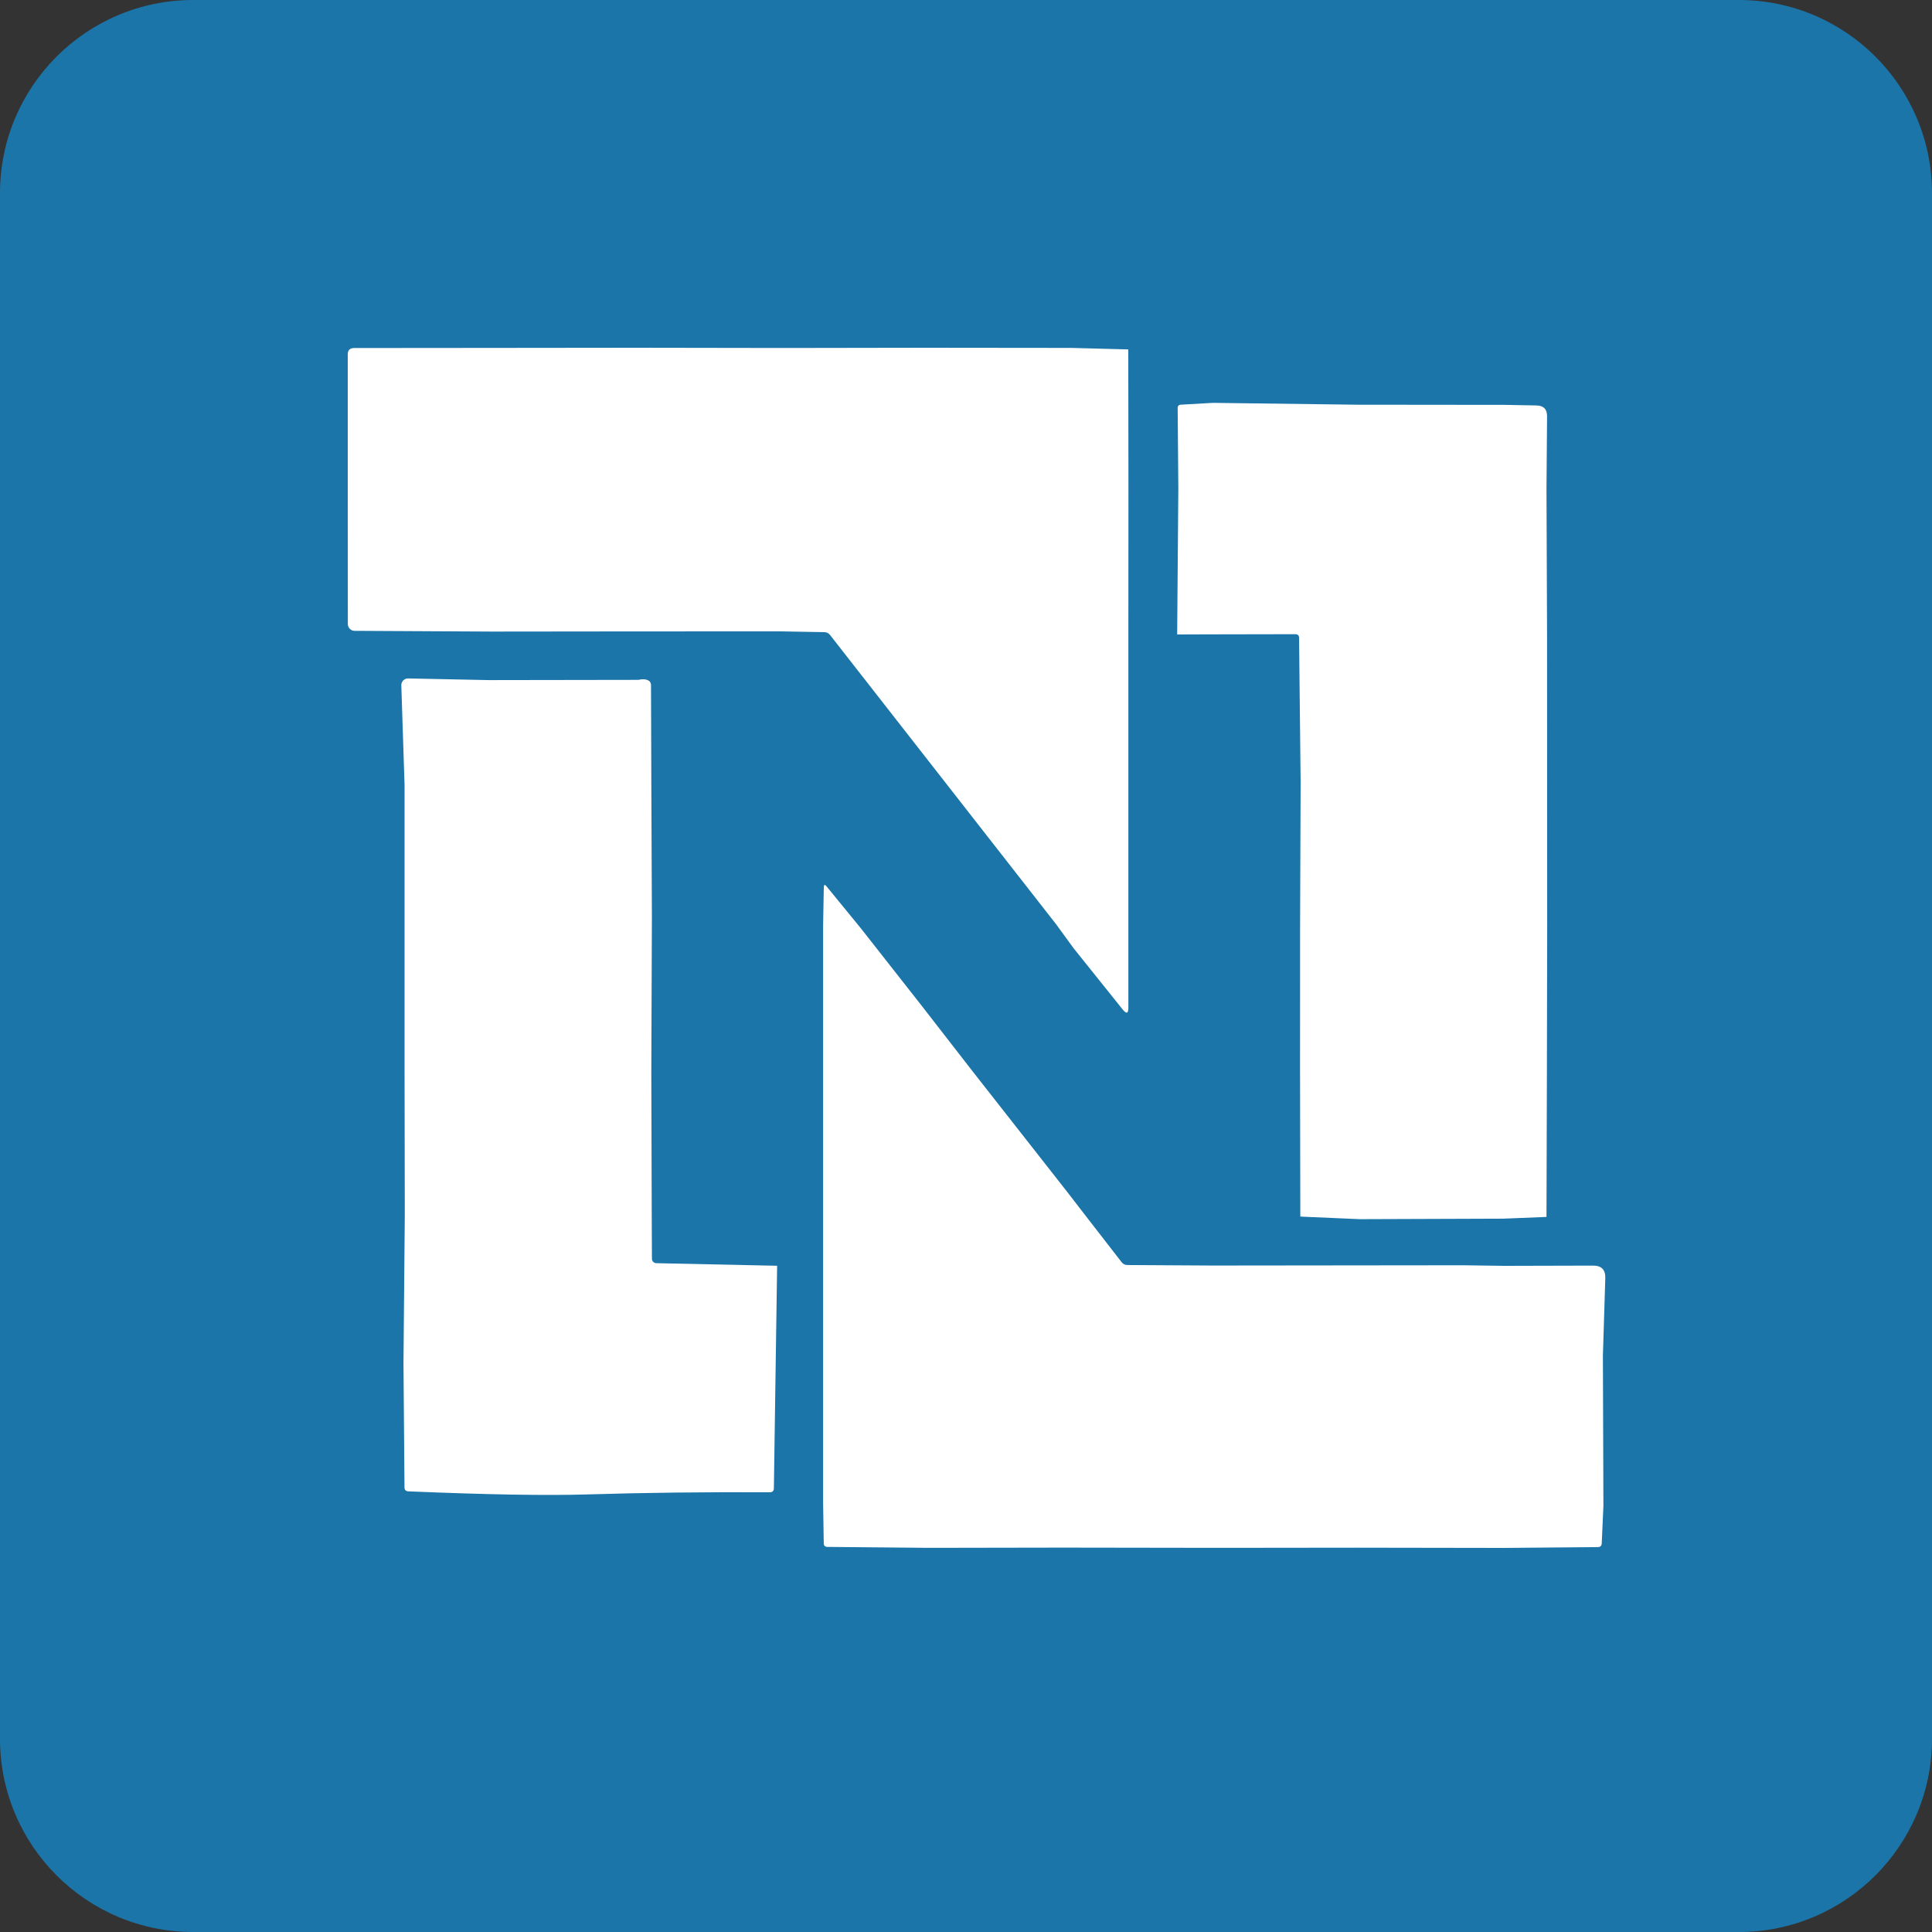
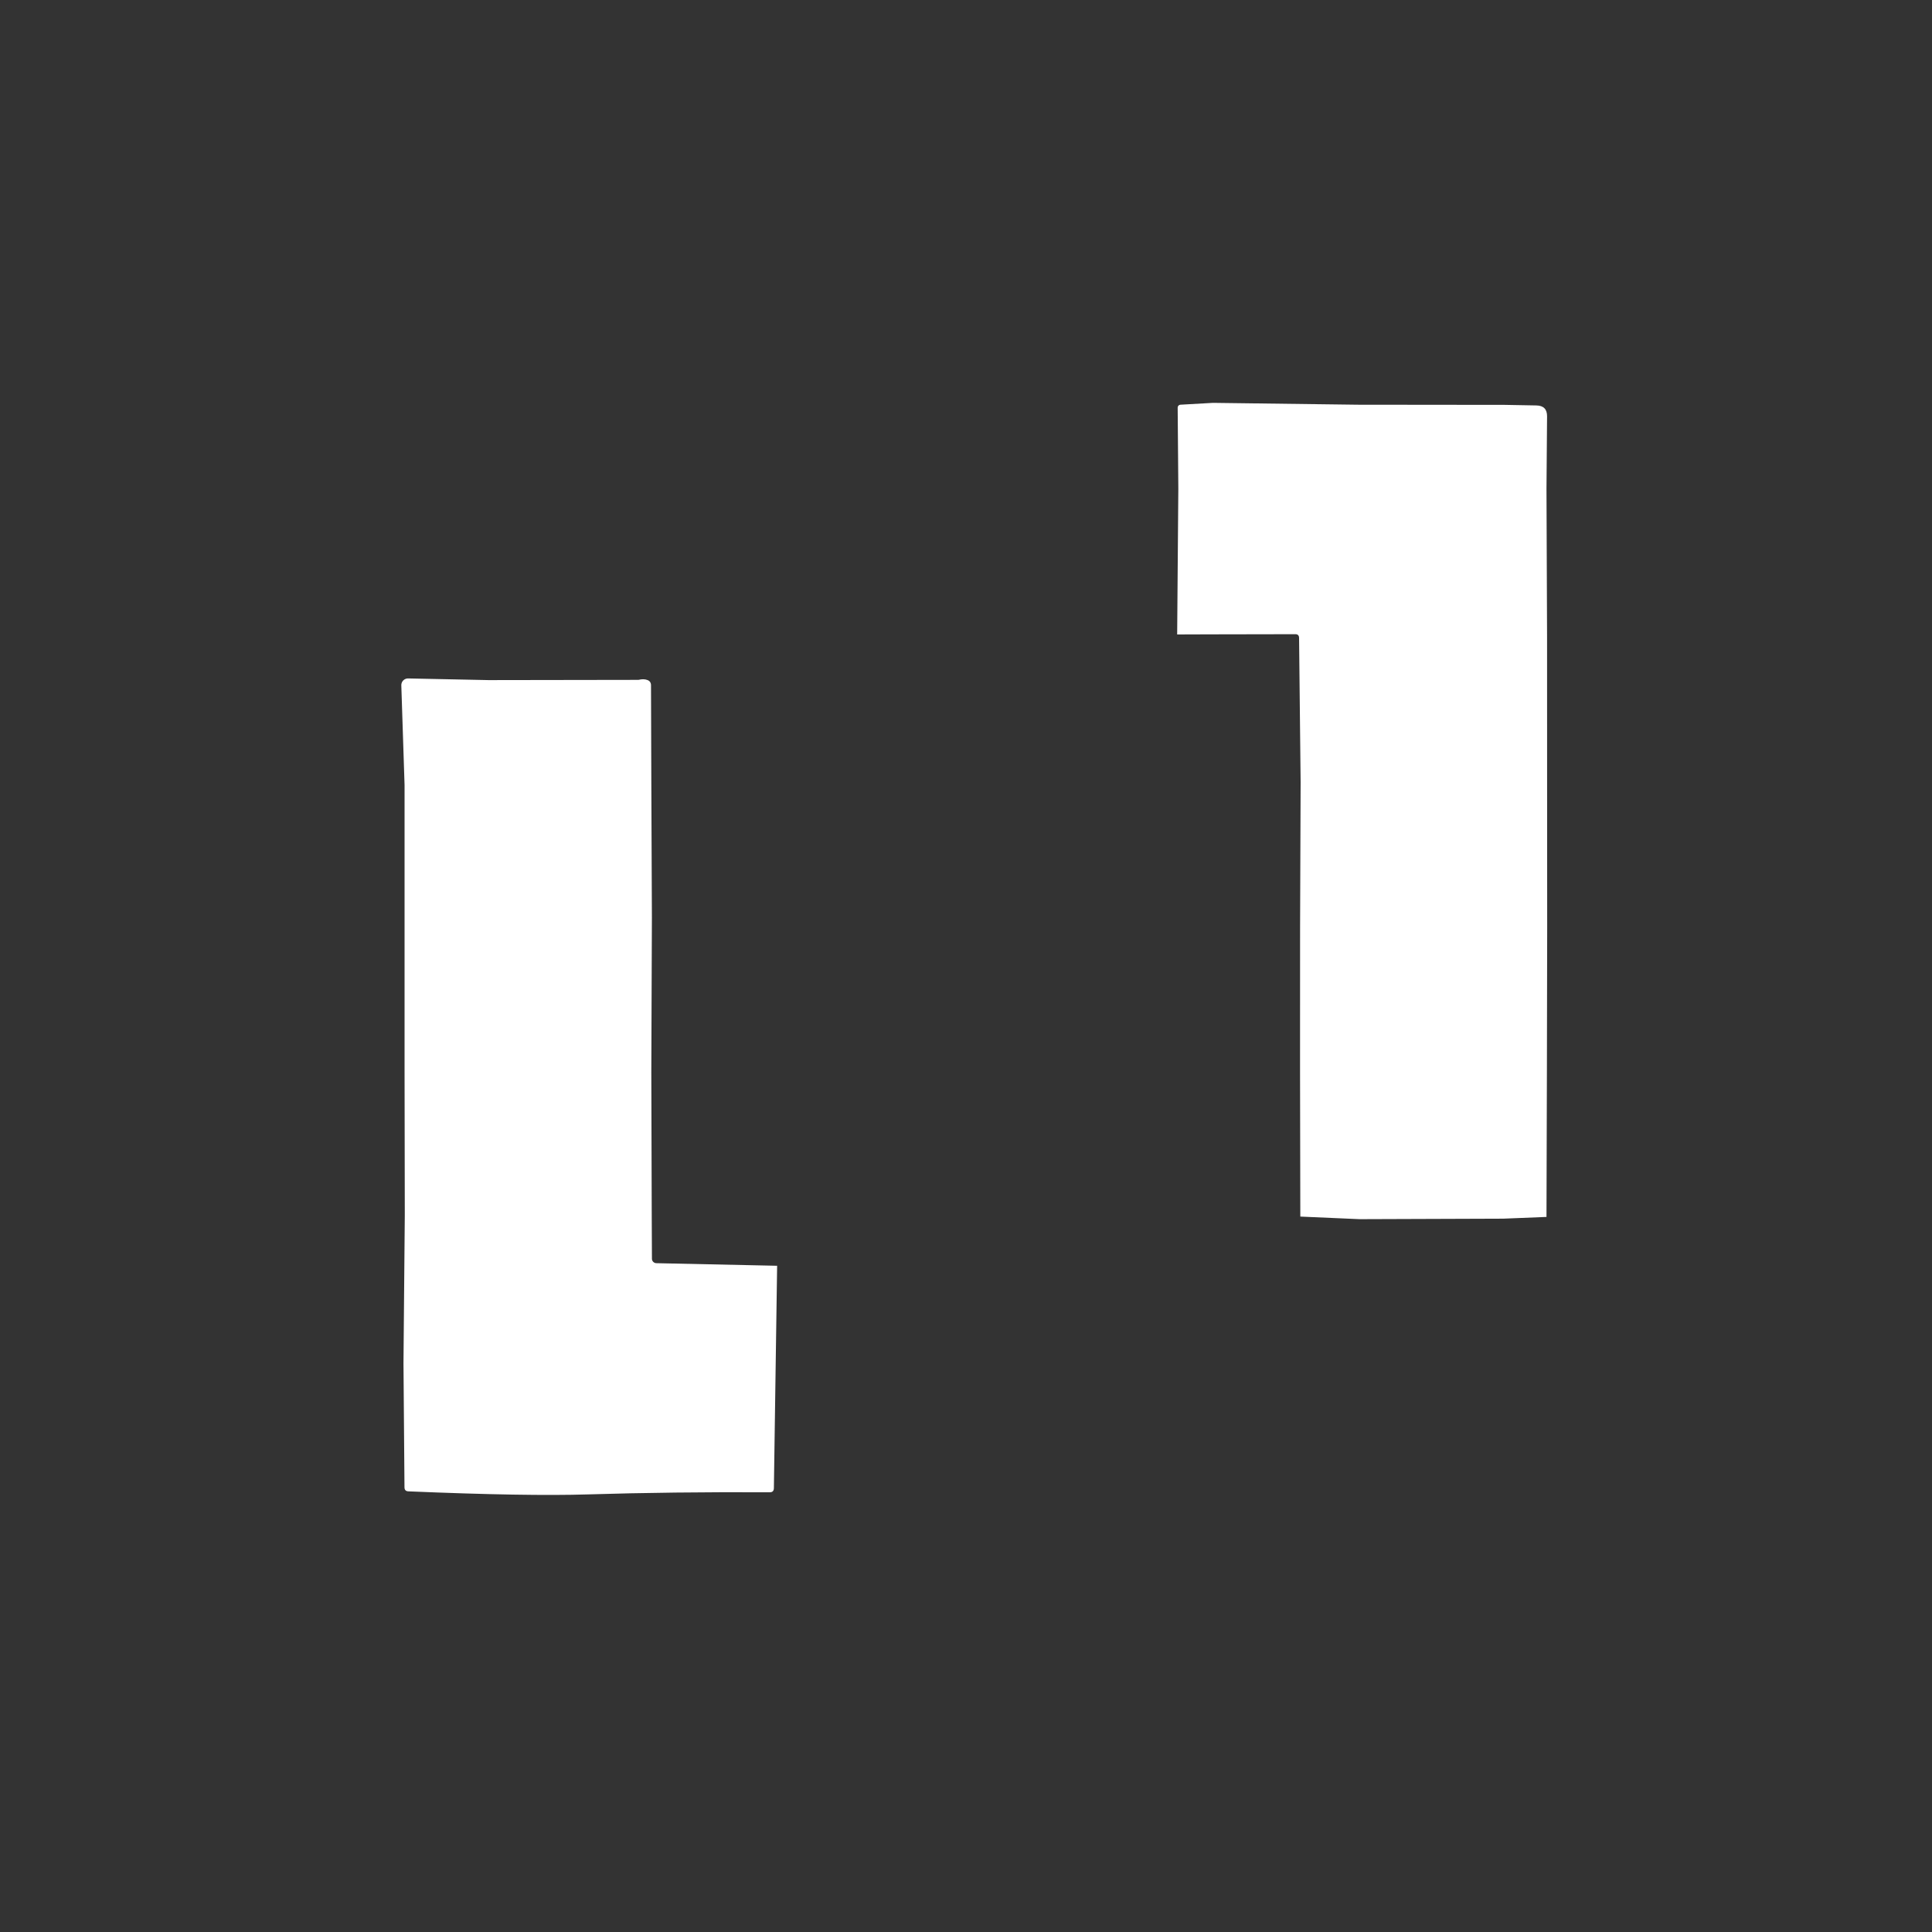
<svg xmlns="http://www.w3.org/2000/svg" width="50" height="50" viewBox="0 0 50 50" fill="none">
  <rect x="0" y="0" width="50" height="50" fill="#333333" stroke="none" />
  <g clip-path="url(#clip0_252_780)">
-     <path d="M45 0H5C2.239 0 0 2.239 0 5V45C0 47.761 2.239 50 5 50H45C47.761 50 50 47.761 50 45V5C50 2.239 47.761 0 45 0Z" fill="#1B75A9" />
-     <path d="M12.782 9.004L16.47 9L20.264 9.006L23.952 9L27.728 9.004L29.2 9.043L29.204 12.629L29.202 16.468V20.271V24.017V26.077C29.202 26.231 29.154 26.248 29.056 26.127L27.785 24.541L27.337 23.926L21.483 16.435C21.445 16.386 21.394 16.361 21.332 16.36L20.219 16.34L16.425 16.341L12.737 16.345L9.178 16.326C9.131 16.326 9.086 16.308 9.053 16.274C9.02 16.241 9.002 16.196 9.002 16.149L9 12.786V9.172C9 9.062 9.055 9.007 9.165 9.007L12.782 9.004Z" fill="white" />
-     <path d="M22.276 24.021L23.834 26.004L25.16 27.712L27.629 30.859L28.095 31.463L29.025 32.662C29.063 32.714 29.115 32.739 29.18 32.739L31.389 32.752L37.86 32.745L38.932 32.76L41.233 32.754C41.447 32.754 41.551 32.862 41.545 33.078L41.483 35.083L41.496 38.975L41.453 39.938C41.451 40.006 41.416 40.039 41.349 40.039L38.936 40.06L35.059 40.054L31.544 40.058L27.504 40.052L24.023 40.058L21.416 40.034C21.351 40.034 21.319 40.001 21.319 39.937L21.302 38.906V35.238V31.467V27.762V23.946L21.32 22.962C21.323 22.891 21.346 22.883 21.39 22.938L22.276 24.021Z" fill="white" />
    <path d="M31.391 10.426L35.135 10.474L38.945 10.478L39.764 10.493C39.948 10.497 40.039 10.59 40.038 10.774L40.023 12.646L40.038 16.499L40.039 20.157L40.041 24.003L40.034 27.648L40.023 31.494L38.902 31.539L35.188 31.552L33.652 31.485L33.645 27.718L33.646 24.011L33.66 20.244L33.62 16.508C33.619 16.444 33.586 16.412 33.521 16.413L31.346 16.417L30.465 16.42L30.495 12.644L30.478 10.549C30.478 10.53 30.485 10.511 30.498 10.498C30.511 10.484 30.528 10.475 30.547 10.474L31.391 10.426Z" fill="white" />
    <path d="M12.643 17.601L16.523 17.595C16.614 17.573 16.691 17.574 16.755 17.599C16.816 17.621 16.847 17.666 16.848 17.732L16.856 20.171L16.871 23.741L16.856 27.751L16.867 31.485L16.872 32.577C16.872 32.607 16.884 32.636 16.906 32.657C16.927 32.678 16.956 32.691 16.987 32.691L20.112 32.758L20.028 38.514C20.027 38.586 19.99 38.622 19.918 38.62C18.233 38.612 16.666 38.63 15.215 38.675C14.168 38.708 12.619 38.682 10.567 38.596C10.502 38.593 10.47 38.56 10.468 38.495L10.442 35.283L10.476 31.451L10.47 27.699V24.024V20.318L10.386 17.737C10.385 17.714 10.389 17.69 10.398 17.668C10.406 17.646 10.419 17.626 10.436 17.609C10.453 17.592 10.473 17.579 10.495 17.57C10.517 17.561 10.54 17.557 10.564 17.558L12.643 17.601Z" fill="white" />
  </g>
  <defs>
    <clipPath id="clip0_252_780">
      <rect width="50" height="50" fill="white" />
    </clipPath>
  </defs>
</svg>